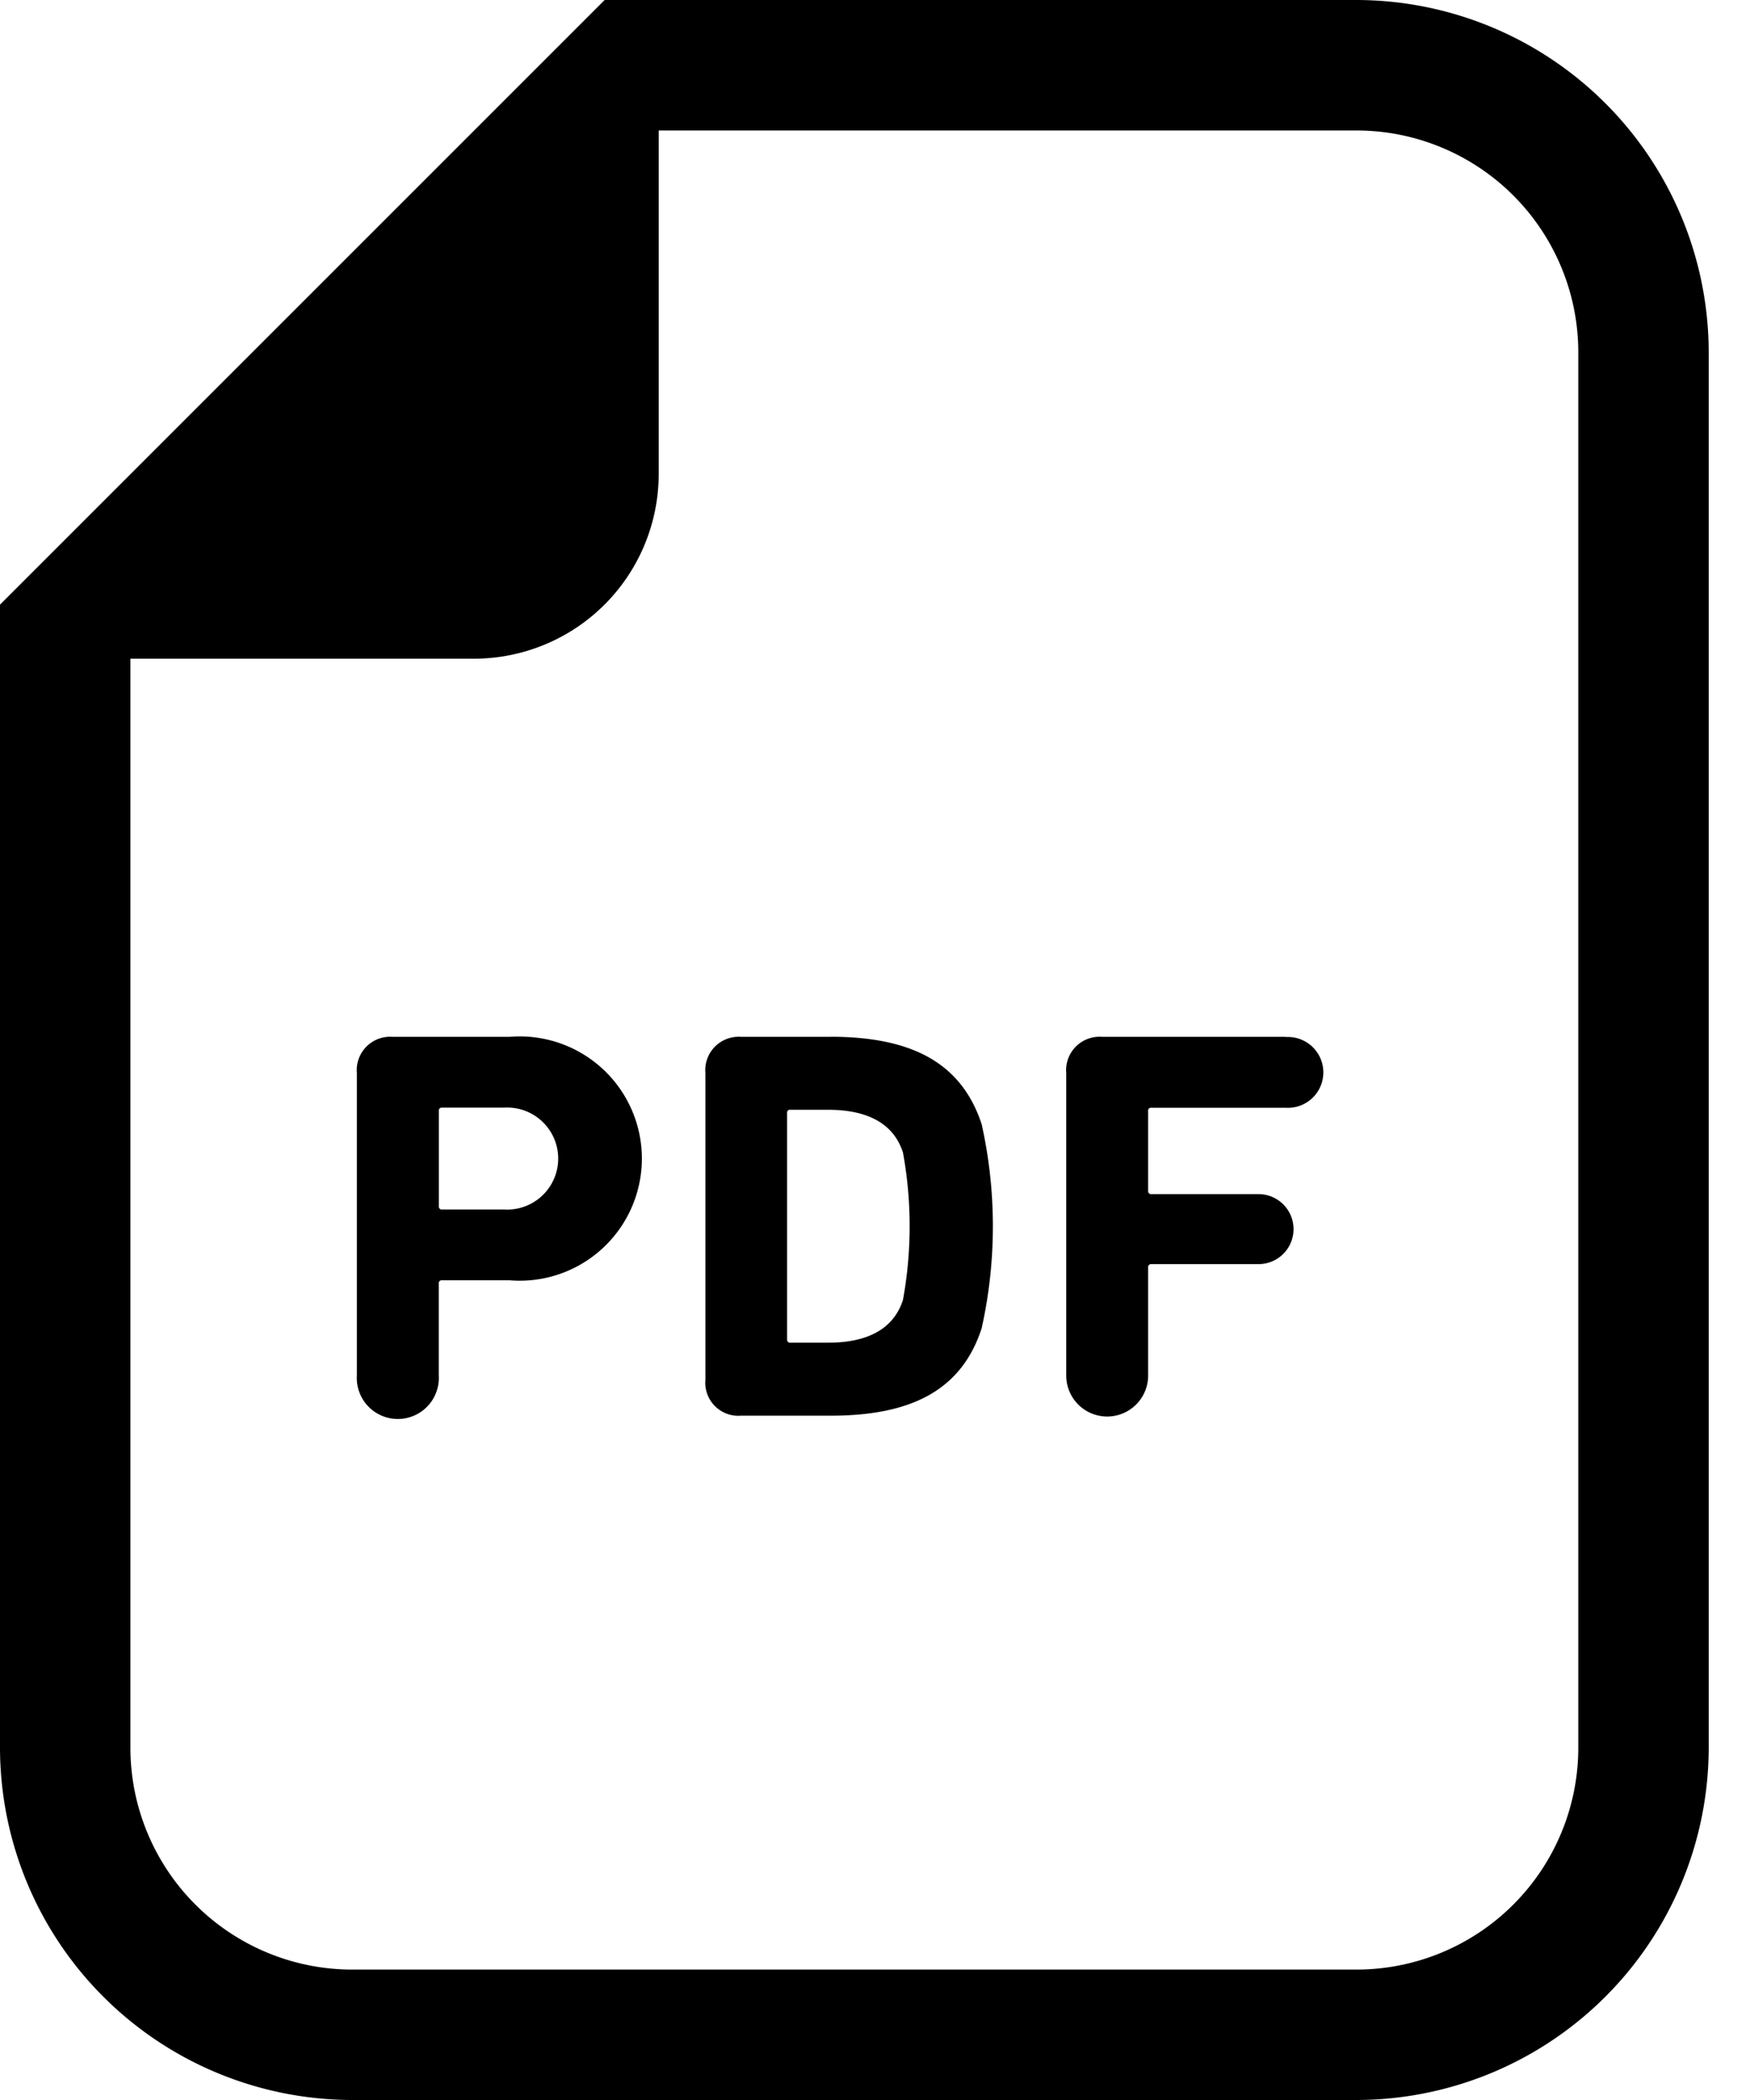
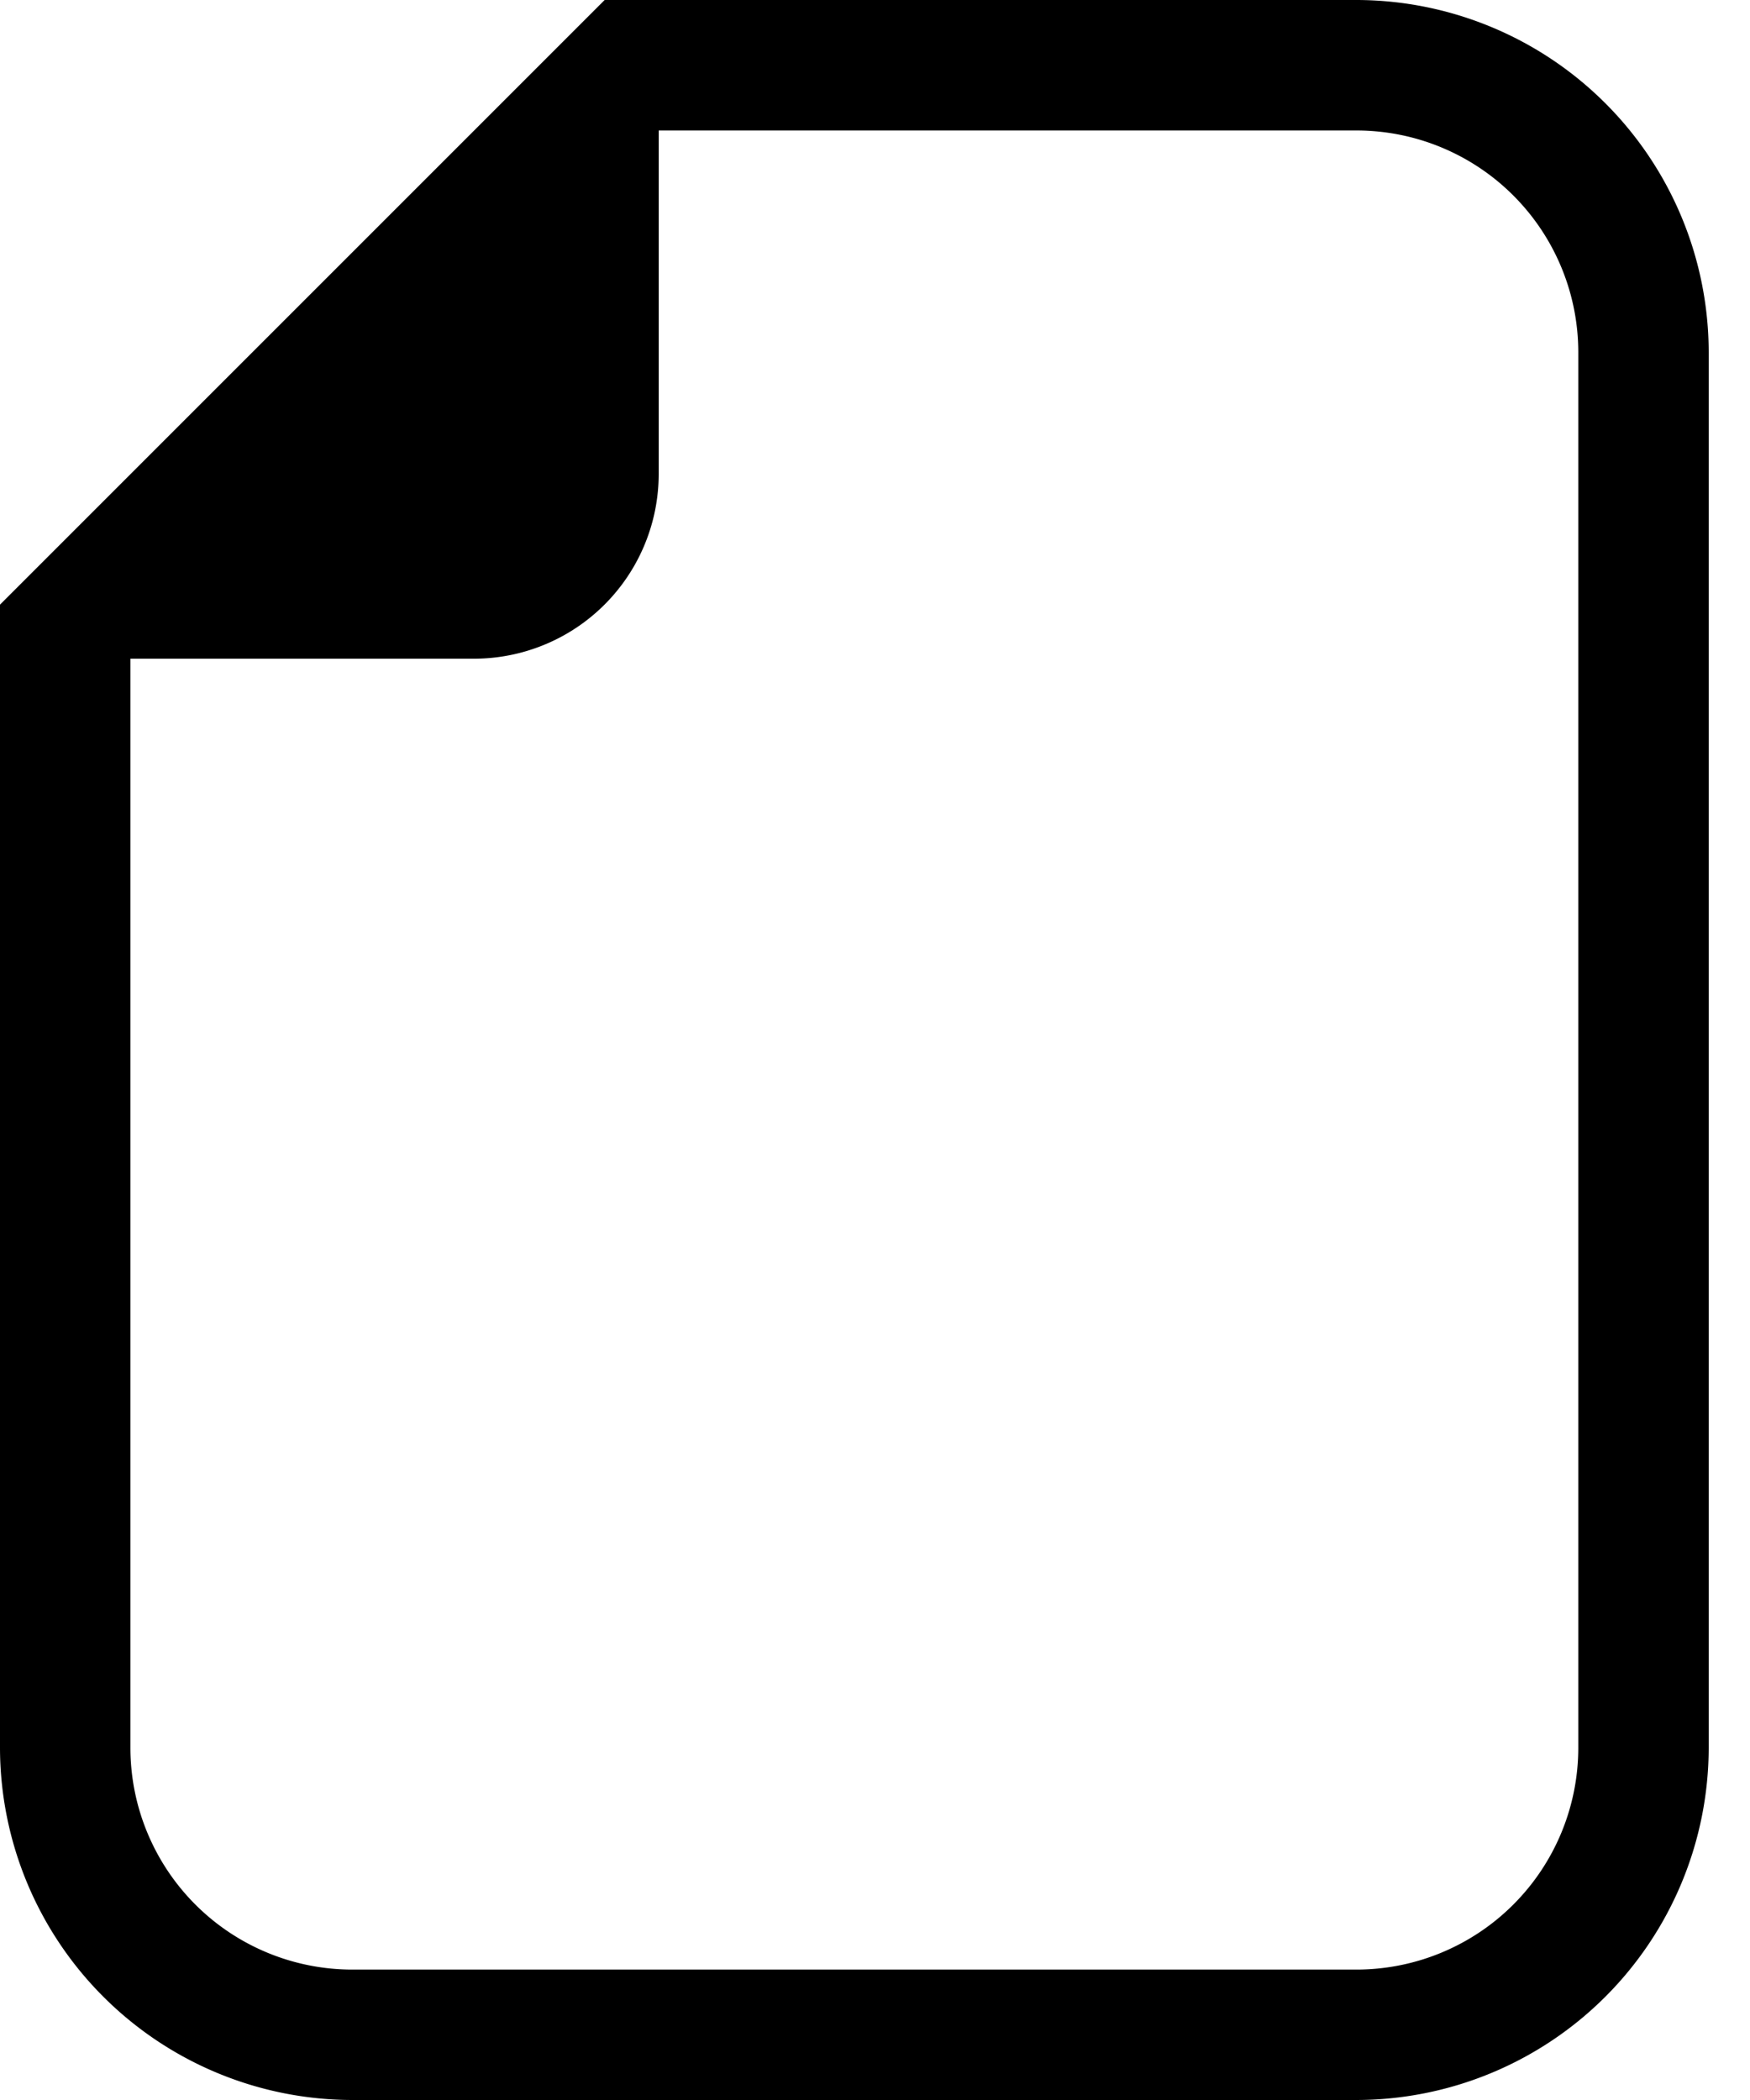
<svg xmlns="http://www.w3.org/2000/svg" width="25" height="30" fill="none">
  <path d="M19.378 0H8.638l-.546.546L.546 8.092 0 8.638v16.329A5.039 5.039 0 005.033 30h14.345a5.039 5.039 0 005.032-5.033V5.033A5.039 5.039 0 0019.378 0zm3.169 24.967a3.17 3.17 0 01-3.169 3.17H5.033a3.17 3.17 0 01-3.17-3.17V9.41h4.906A2.64 2.64 0 009.41 6.769V1.864h9.968a3.17 3.17 0 013.169 3.169v19.934z" fill="#000" />
-   <path d="M7.28 14.812H5.608a.477.477 0 00-.51.517v4.322a.586.586 0 101.17 0v-1.313a.042.042 0 01.049-.048h.963a1.745 1.745 0 100-3.478zm-.072 2.467h-.891a.042.042 0 01-.036-.012.043.043 0 01-.012-.036V15.87c0-.032.016-.047.048-.047h.89a.729.729 0 110 1.456zm4.657-2.467h-1.28a.477.477 0 00-.508.517v4.385a.472.472 0 00.509.51h1.282c1.153 0 1.87-.366 2.156-1.25a6.71 6.71 0 000-2.913c-.29-.883-1.006-1.25-2.16-1.25zm1.035 3.756c-.136.43-.526.613-1.067.613h-.541a.042.042 0 01-.048-.047v-3.232a.043.043 0 01.001-.02.043.043 0 01.027-.027.042.042 0 01.02-.001h.54c.542 0 .932.184 1.068.613a5.858 5.858 0 010 2.1zm5.467-3.756h-2.626a.477.477 0 00-.509.517v4.322a.585.585 0 101.17 0v-1.544a.042.042 0 01.012-.036.043.043 0 01.035-.012h1.53a.5.5 0 000-1h-1.53a.04.04 0 01-.035-.012.041.041 0 01-.012-.035v-1.14a.041.041 0 01.047-.047h1.918a.506.506 0 100-1.01v-.003z" fill="#000" />
</svg>